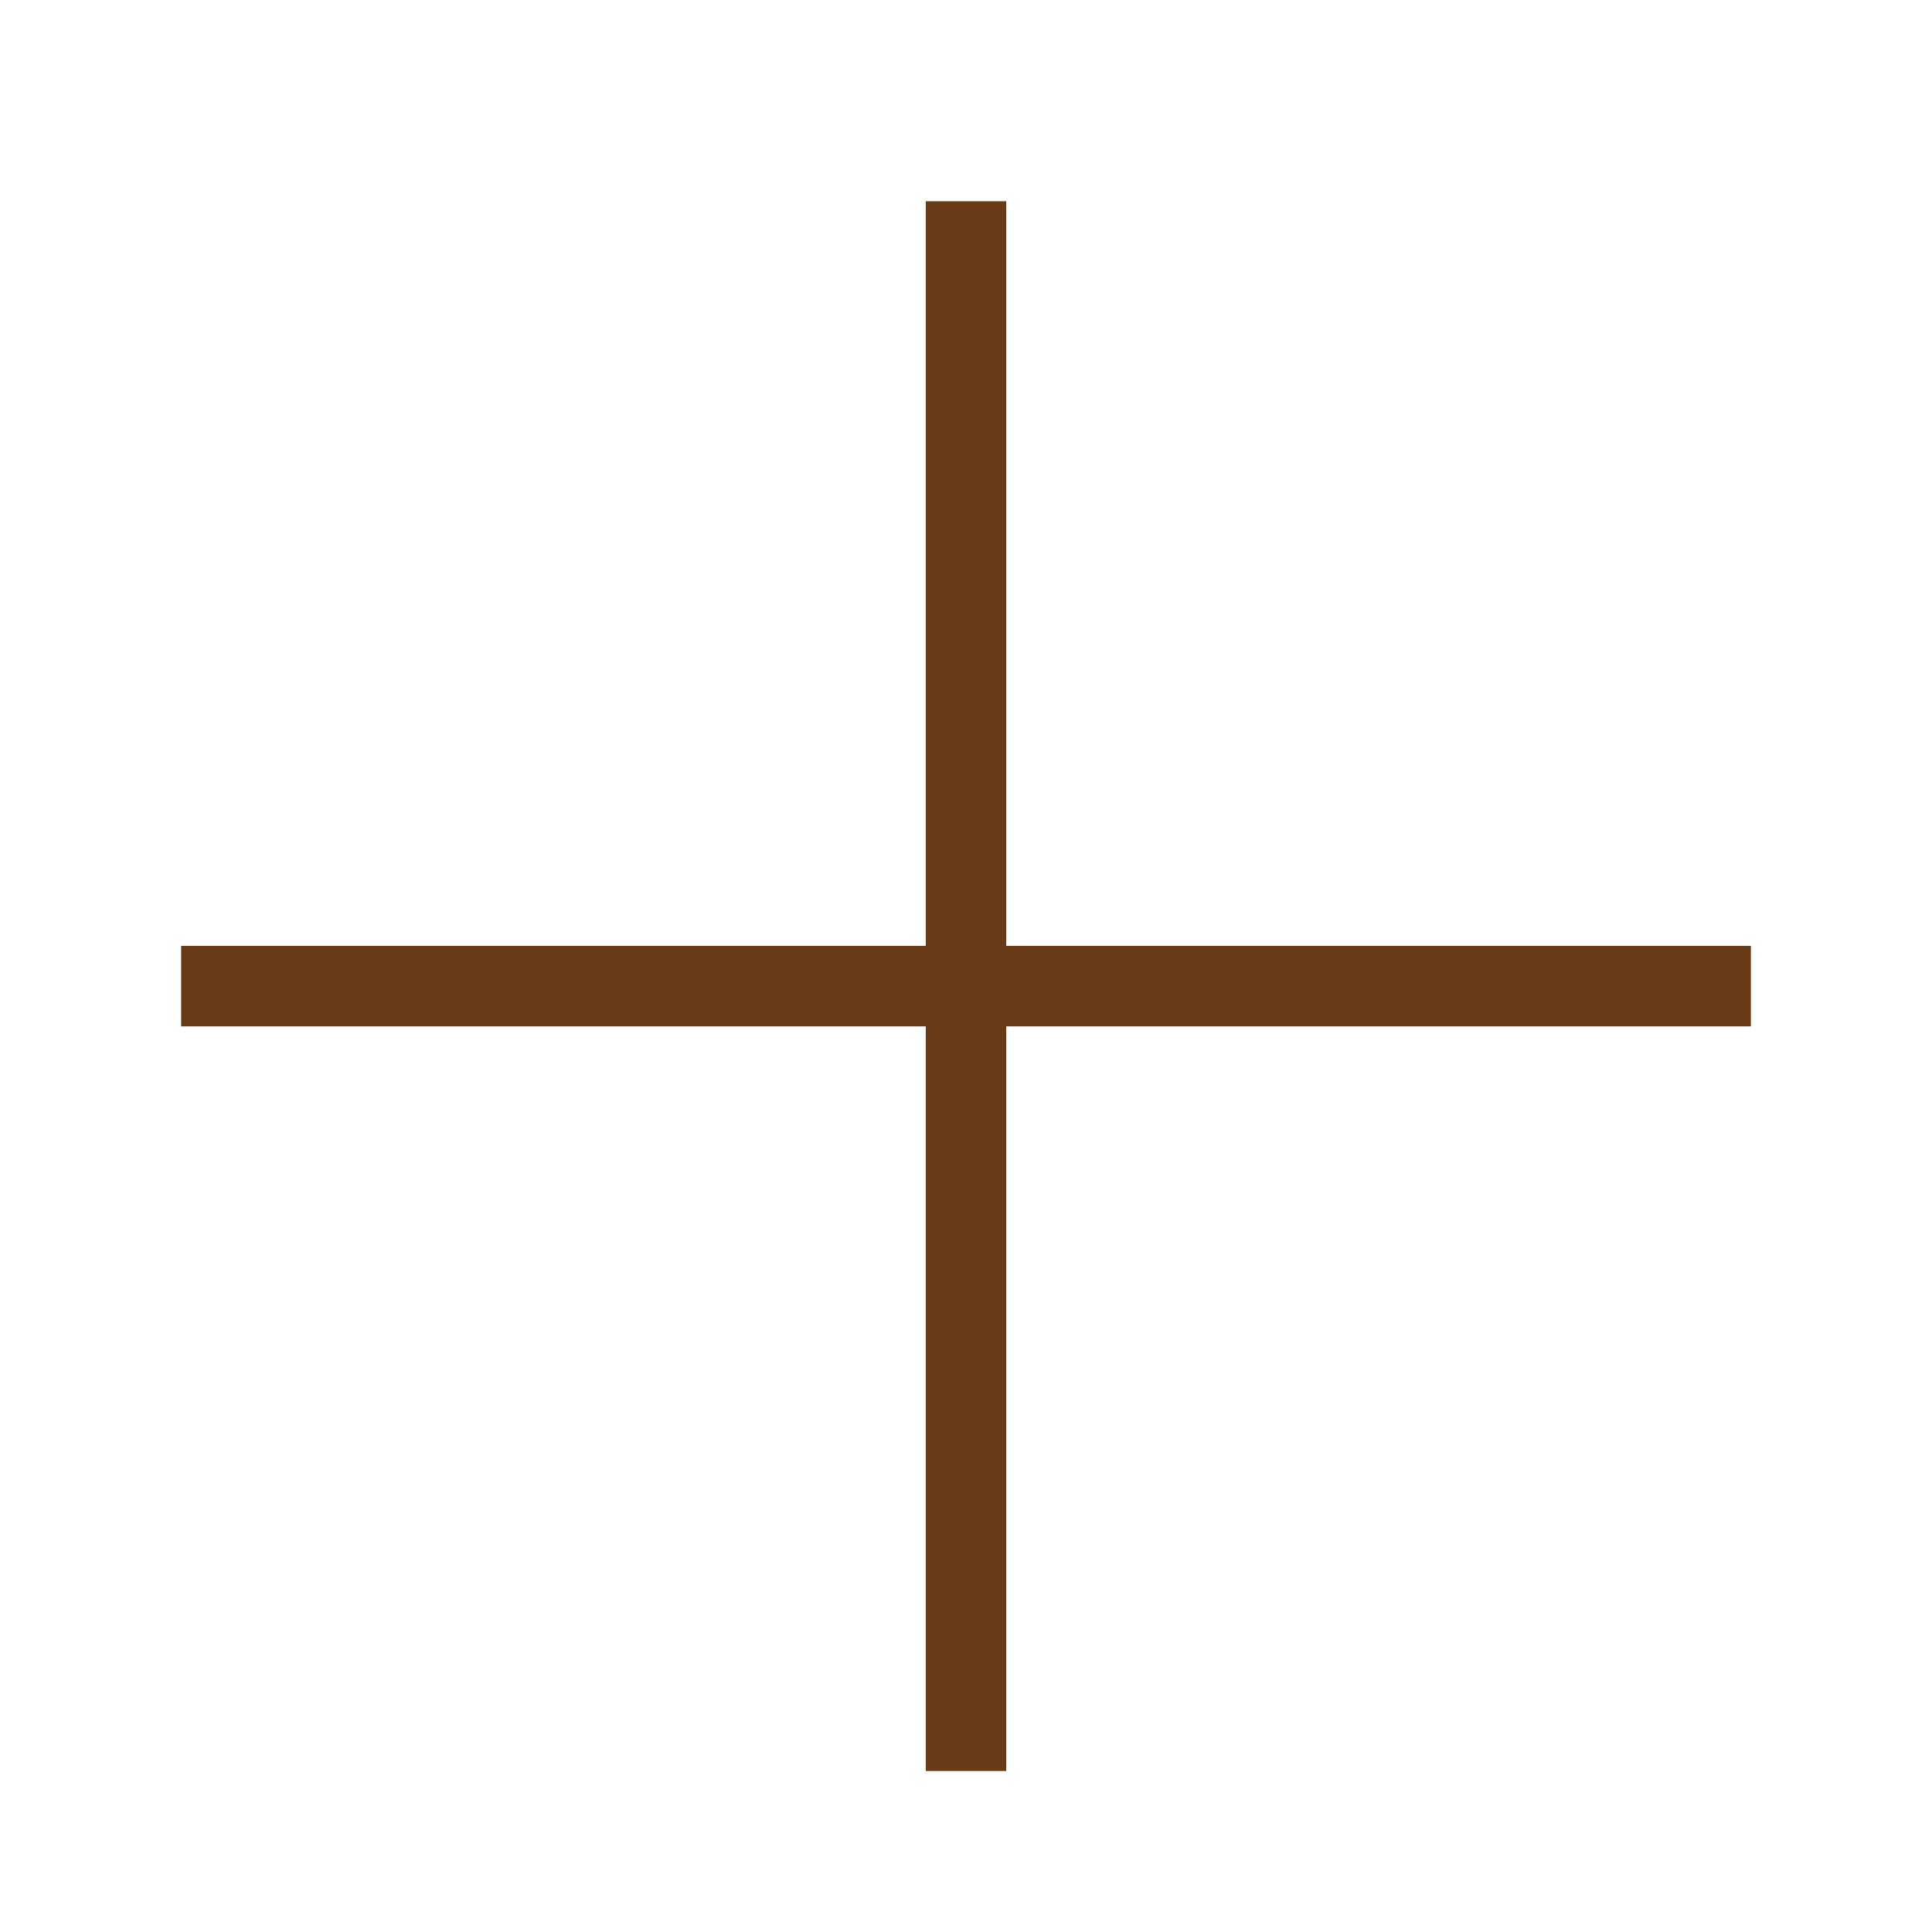
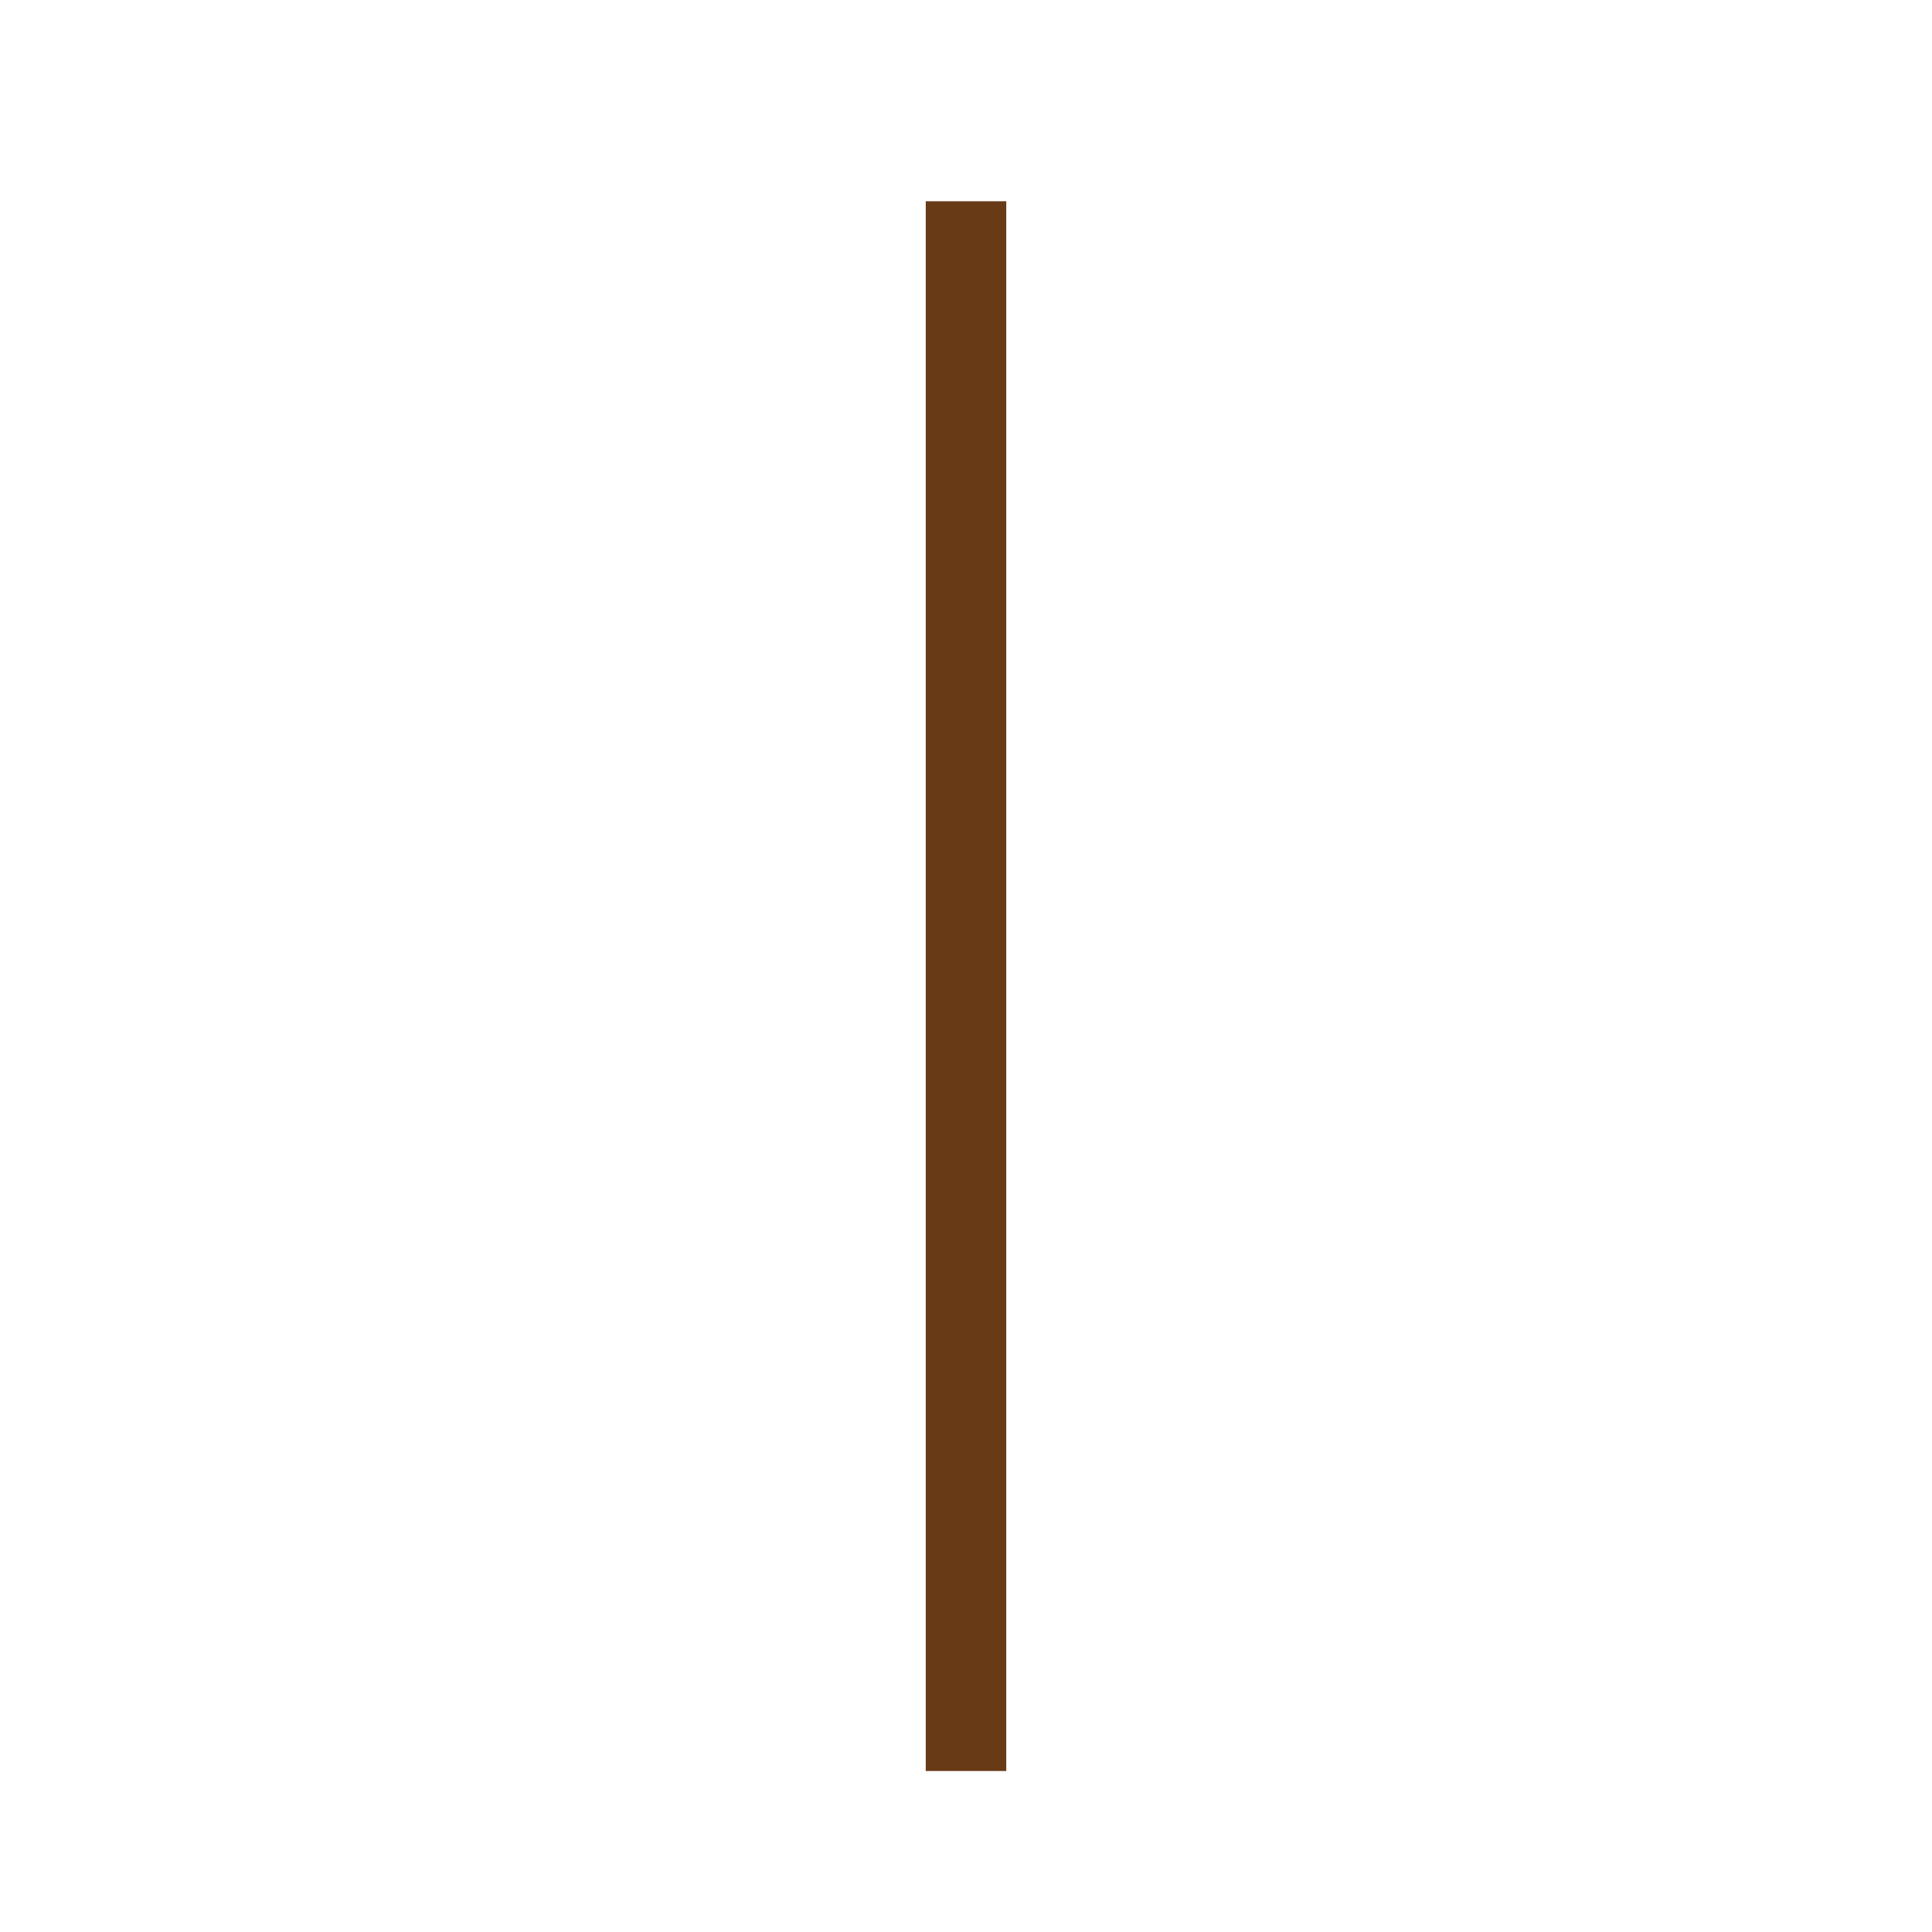
<svg xmlns="http://www.w3.org/2000/svg" width="24" height="24" viewBox="0 0 24 24" fill="none">
  <path d="M12 2.5V22" stroke="#683A16" />
-   <path d="M2.25 12.25L21.75 12.25" stroke="#683A16" />
</svg>